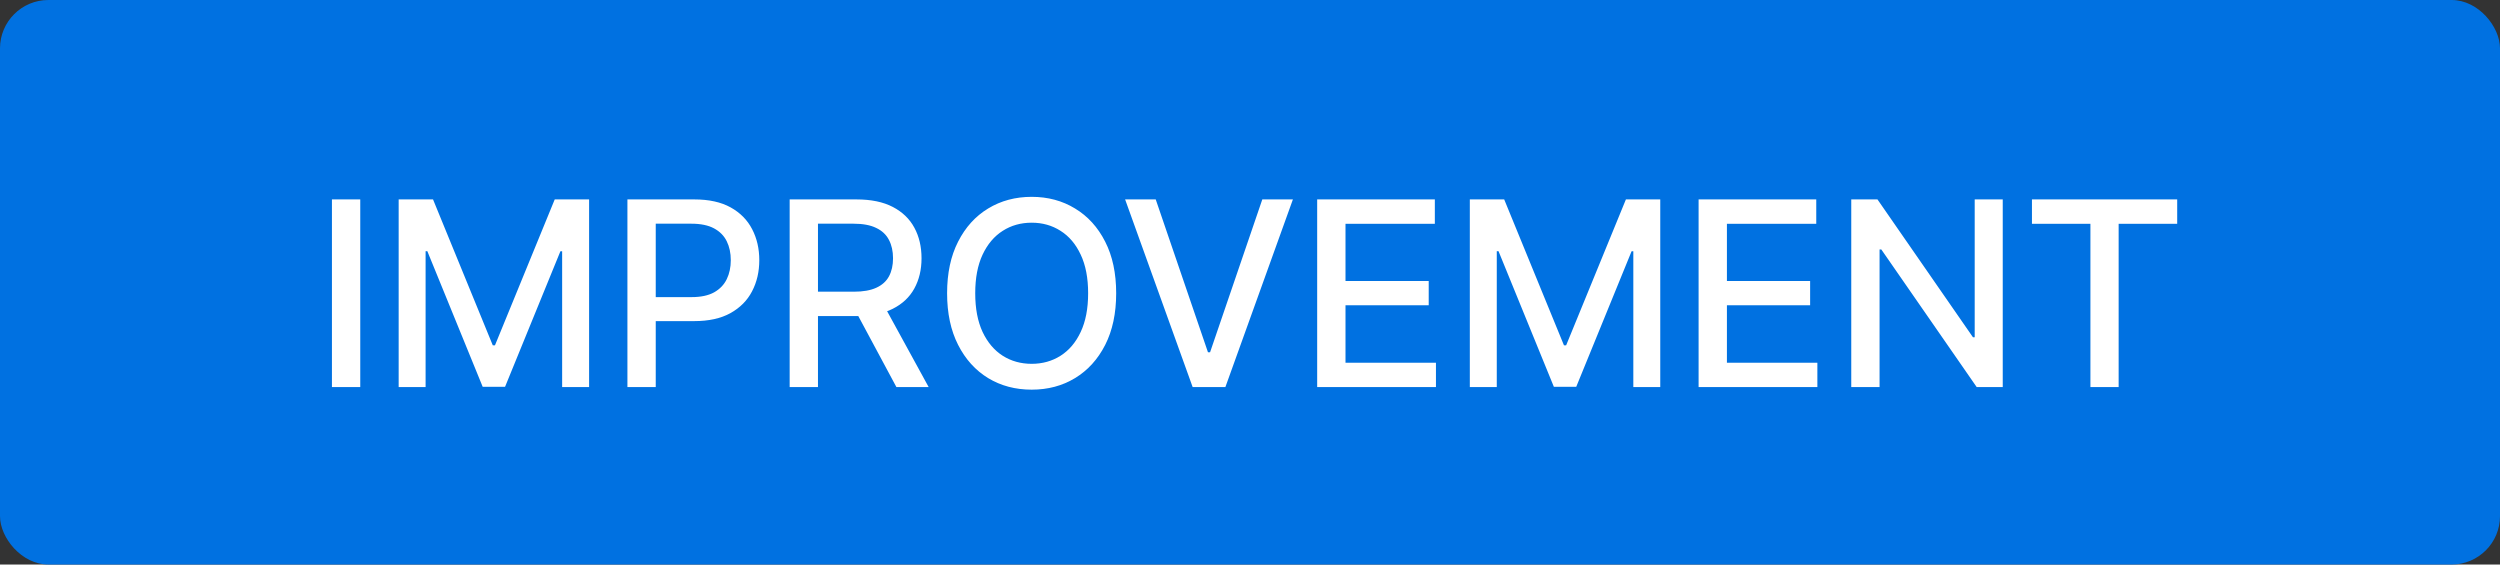
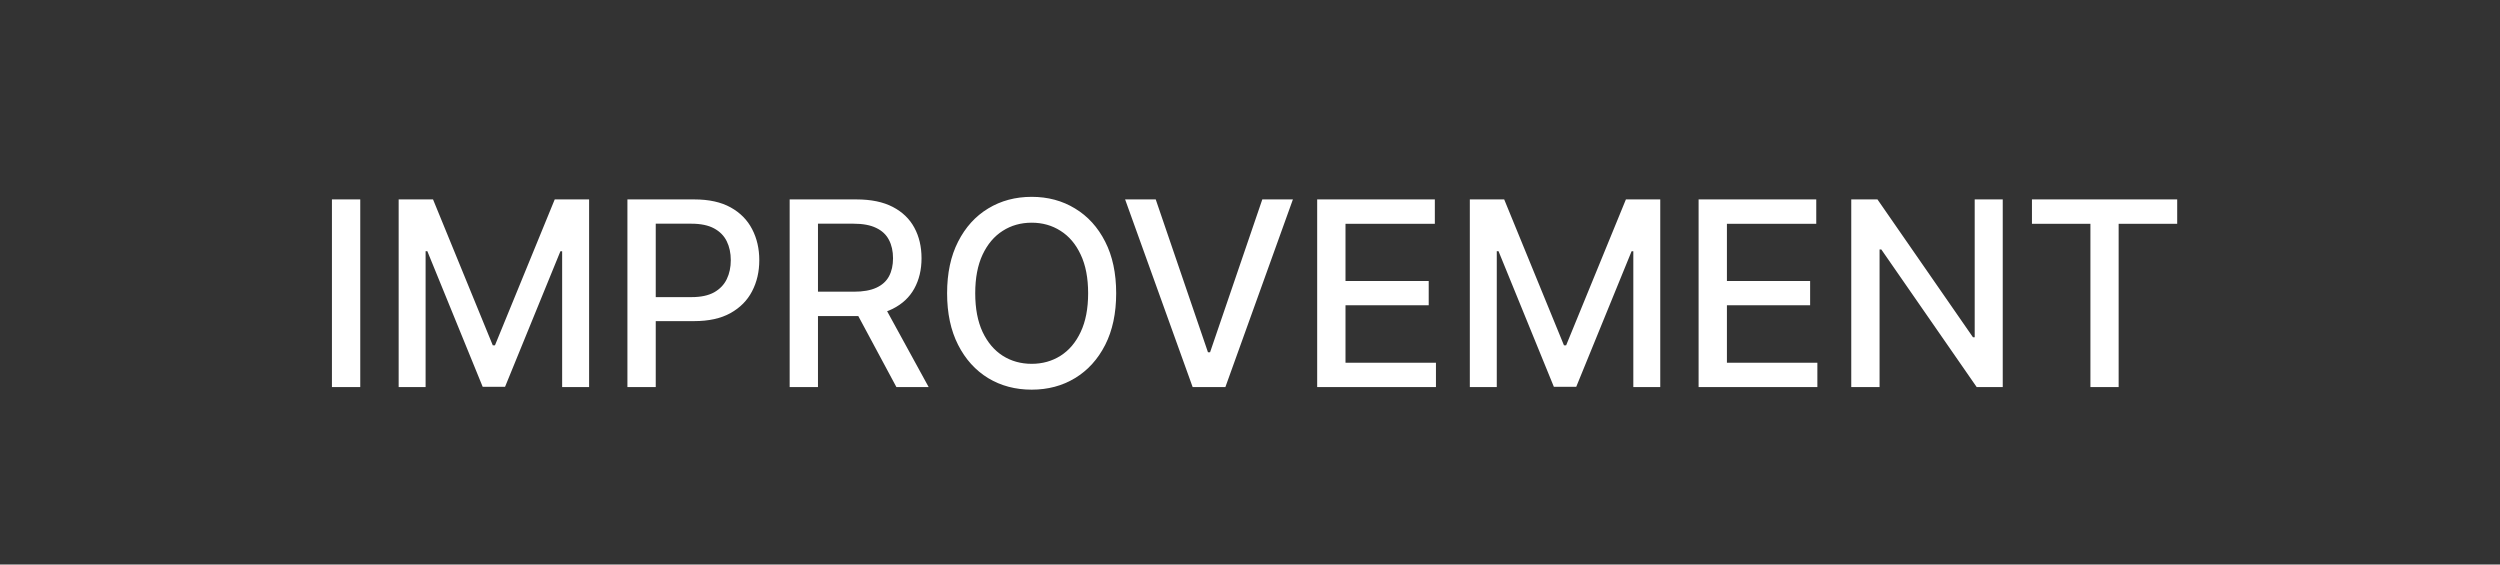
<svg xmlns="http://www.w3.org/2000/svg" fill="none" viewBox="0 0 155 35" height="35" width="155">
  <rect x="0" y="0" width="155" height="35" fill="#333333" stroke="none" />
-   <rect fill="#0071E1" rx="3" height="35" width="155" />
  <path fill="white" d="M22.336 12.364V24H20.58V12.364H22.336ZM24.717 12.364H26.848L30.552 21.409H30.688L34.393 12.364H36.524V24H34.853V15.579H34.745L31.313 23.983H29.927L26.495 15.574H26.387V24H24.717V12.364ZM38.9 24V12.364H43.048C43.953 12.364 44.703 12.528 45.298 12.858C45.893 13.188 46.338 13.638 46.633 14.21C46.929 14.778 47.076 15.419 47.076 16.131C47.076 16.847 46.927 17.491 46.627 18.062C46.332 18.631 45.885 19.081 45.286 19.415C44.692 19.744 43.944 19.909 43.042 19.909H40.19V18.421H42.883C43.455 18.421 43.919 18.322 44.275 18.125C44.631 17.924 44.893 17.651 45.059 17.307C45.226 16.962 45.309 16.57 45.309 16.131C45.309 15.691 45.226 15.301 45.059 14.96C44.893 14.619 44.629 14.352 44.27 14.159C43.913 13.966 43.444 13.869 42.86 13.869H40.656V24H38.9ZM48.959 24V12.364H53.106C54.008 12.364 54.756 12.519 55.351 12.829C55.949 13.14 56.396 13.57 56.691 14.119C56.987 14.665 57.135 15.296 57.135 16.011C57.135 16.724 56.985 17.35 56.686 17.892C56.39 18.43 55.943 18.849 55.345 19.148C54.75 19.447 54.002 19.597 53.101 19.597H49.959V18.085H52.941C53.51 18.085 53.972 18.004 54.328 17.841C54.688 17.678 54.951 17.441 55.118 17.131C55.284 16.82 55.368 16.447 55.368 16.011C55.368 15.572 55.282 15.191 55.112 14.869C54.945 14.547 54.682 14.301 54.322 14.131C53.966 13.956 53.498 13.869 52.919 13.869H50.714V24H48.959ZM54.703 18.75L57.578 24H55.578L52.76 18.75H54.703ZM69.203 18.182C69.203 19.424 68.976 20.492 68.521 21.386C68.067 22.276 67.444 22.962 66.652 23.443C65.864 23.921 64.968 24.159 63.964 24.159C62.957 24.159 62.057 23.921 61.266 23.443C60.478 22.962 59.856 22.275 59.402 21.381C58.947 20.487 58.72 19.421 58.72 18.182C58.72 16.939 58.947 15.873 59.402 14.983C59.856 14.089 60.478 13.403 61.266 12.926C62.057 12.445 62.957 12.204 63.964 12.204C64.968 12.204 65.864 12.445 66.652 12.926C67.444 13.403 68.067 14.089 68.521 14.983C68.976 15.873 69.203 16.939 69.203 18.182ZM67.464 18.182C67.464 17.235 67.311 16.438 67.004 15.79C66.701 15.138 66.284 14.646 65.754 14.312C65.228 13.975 64.631 13.807 63.964 13.807C63.294 13.807 62.695 13.975 62.169 14.312C61.642 14.646 61.226 15.138 60.919 15.79C60.616 16.438 60.464 17.235 60.464 18.182C60.464 19.129 60.616 19.928 60.919 20.579C61.226 21.227 61.642 21.72 62.169 22.057C62.695 22.39 63.294 22.557 63.964 22.557C64.631 22.557 65.228 22.39 65.754 22.057C66.284 21.72 66.701 21.227 67.004 20.579C67.311 19.928 67.464 19.129 67.464 18.182ZM71.655 12.364L74.894 21.841H75.024L78.263 12.364H80.16L75.973 24H73.945L69.757 12.364H71.655ZM81.665 24V12.364H88.96V13.875H83.421V17.421H88.58V18.926H83.421V22.489H89.029V24H81.665ZM91.129 12.364H93.26L96.965 21.409H97.101L100.806 12.364H102.936V24H101.266V15.579H101.158L97.726 23.983H96.34L92.908 15.574H92.8V24H91.129V12.364ZM105.313 24V12.364H112.608V13.875H107.069V17.421H112.228V18.926H107.069V22.489H112.677V24H105.313ZM124.17 12.364V24H122.556L116.641 15.466H116.533V24H114.778V12.364H116.403L122.323 20.909H122.431V12.364H124.17ZM125.981 13.875V12.364H134.986V13.875H131.356V24H129.606V13.875H125.981Z" />
</svg>